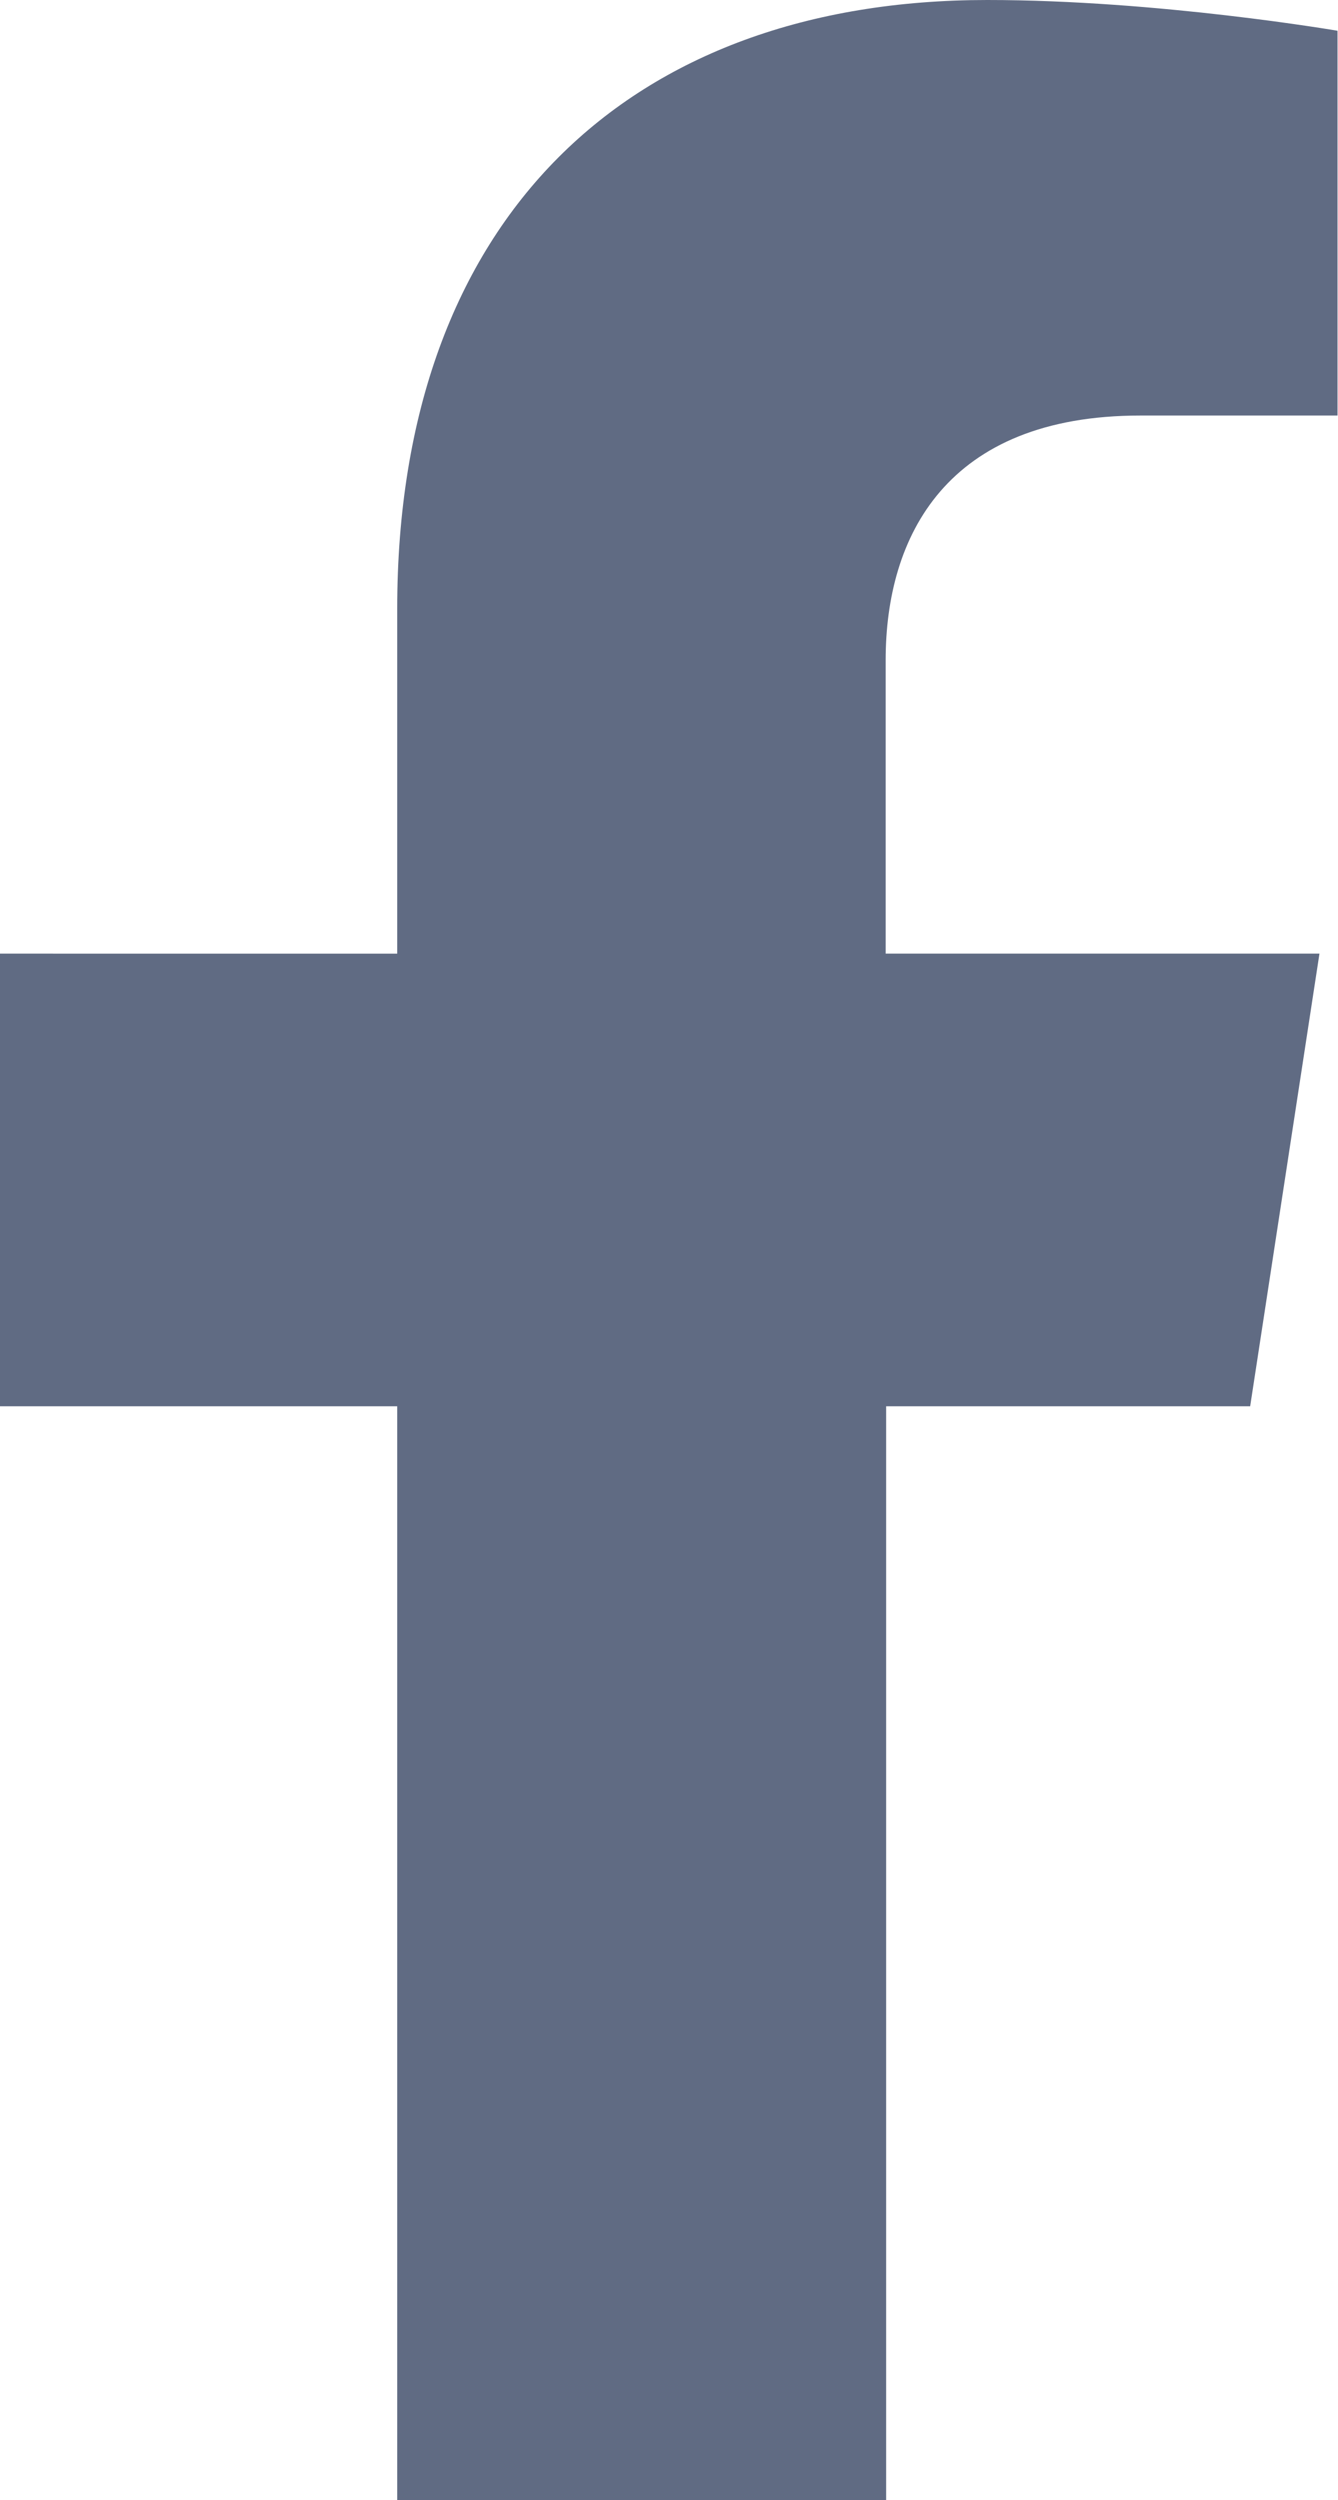
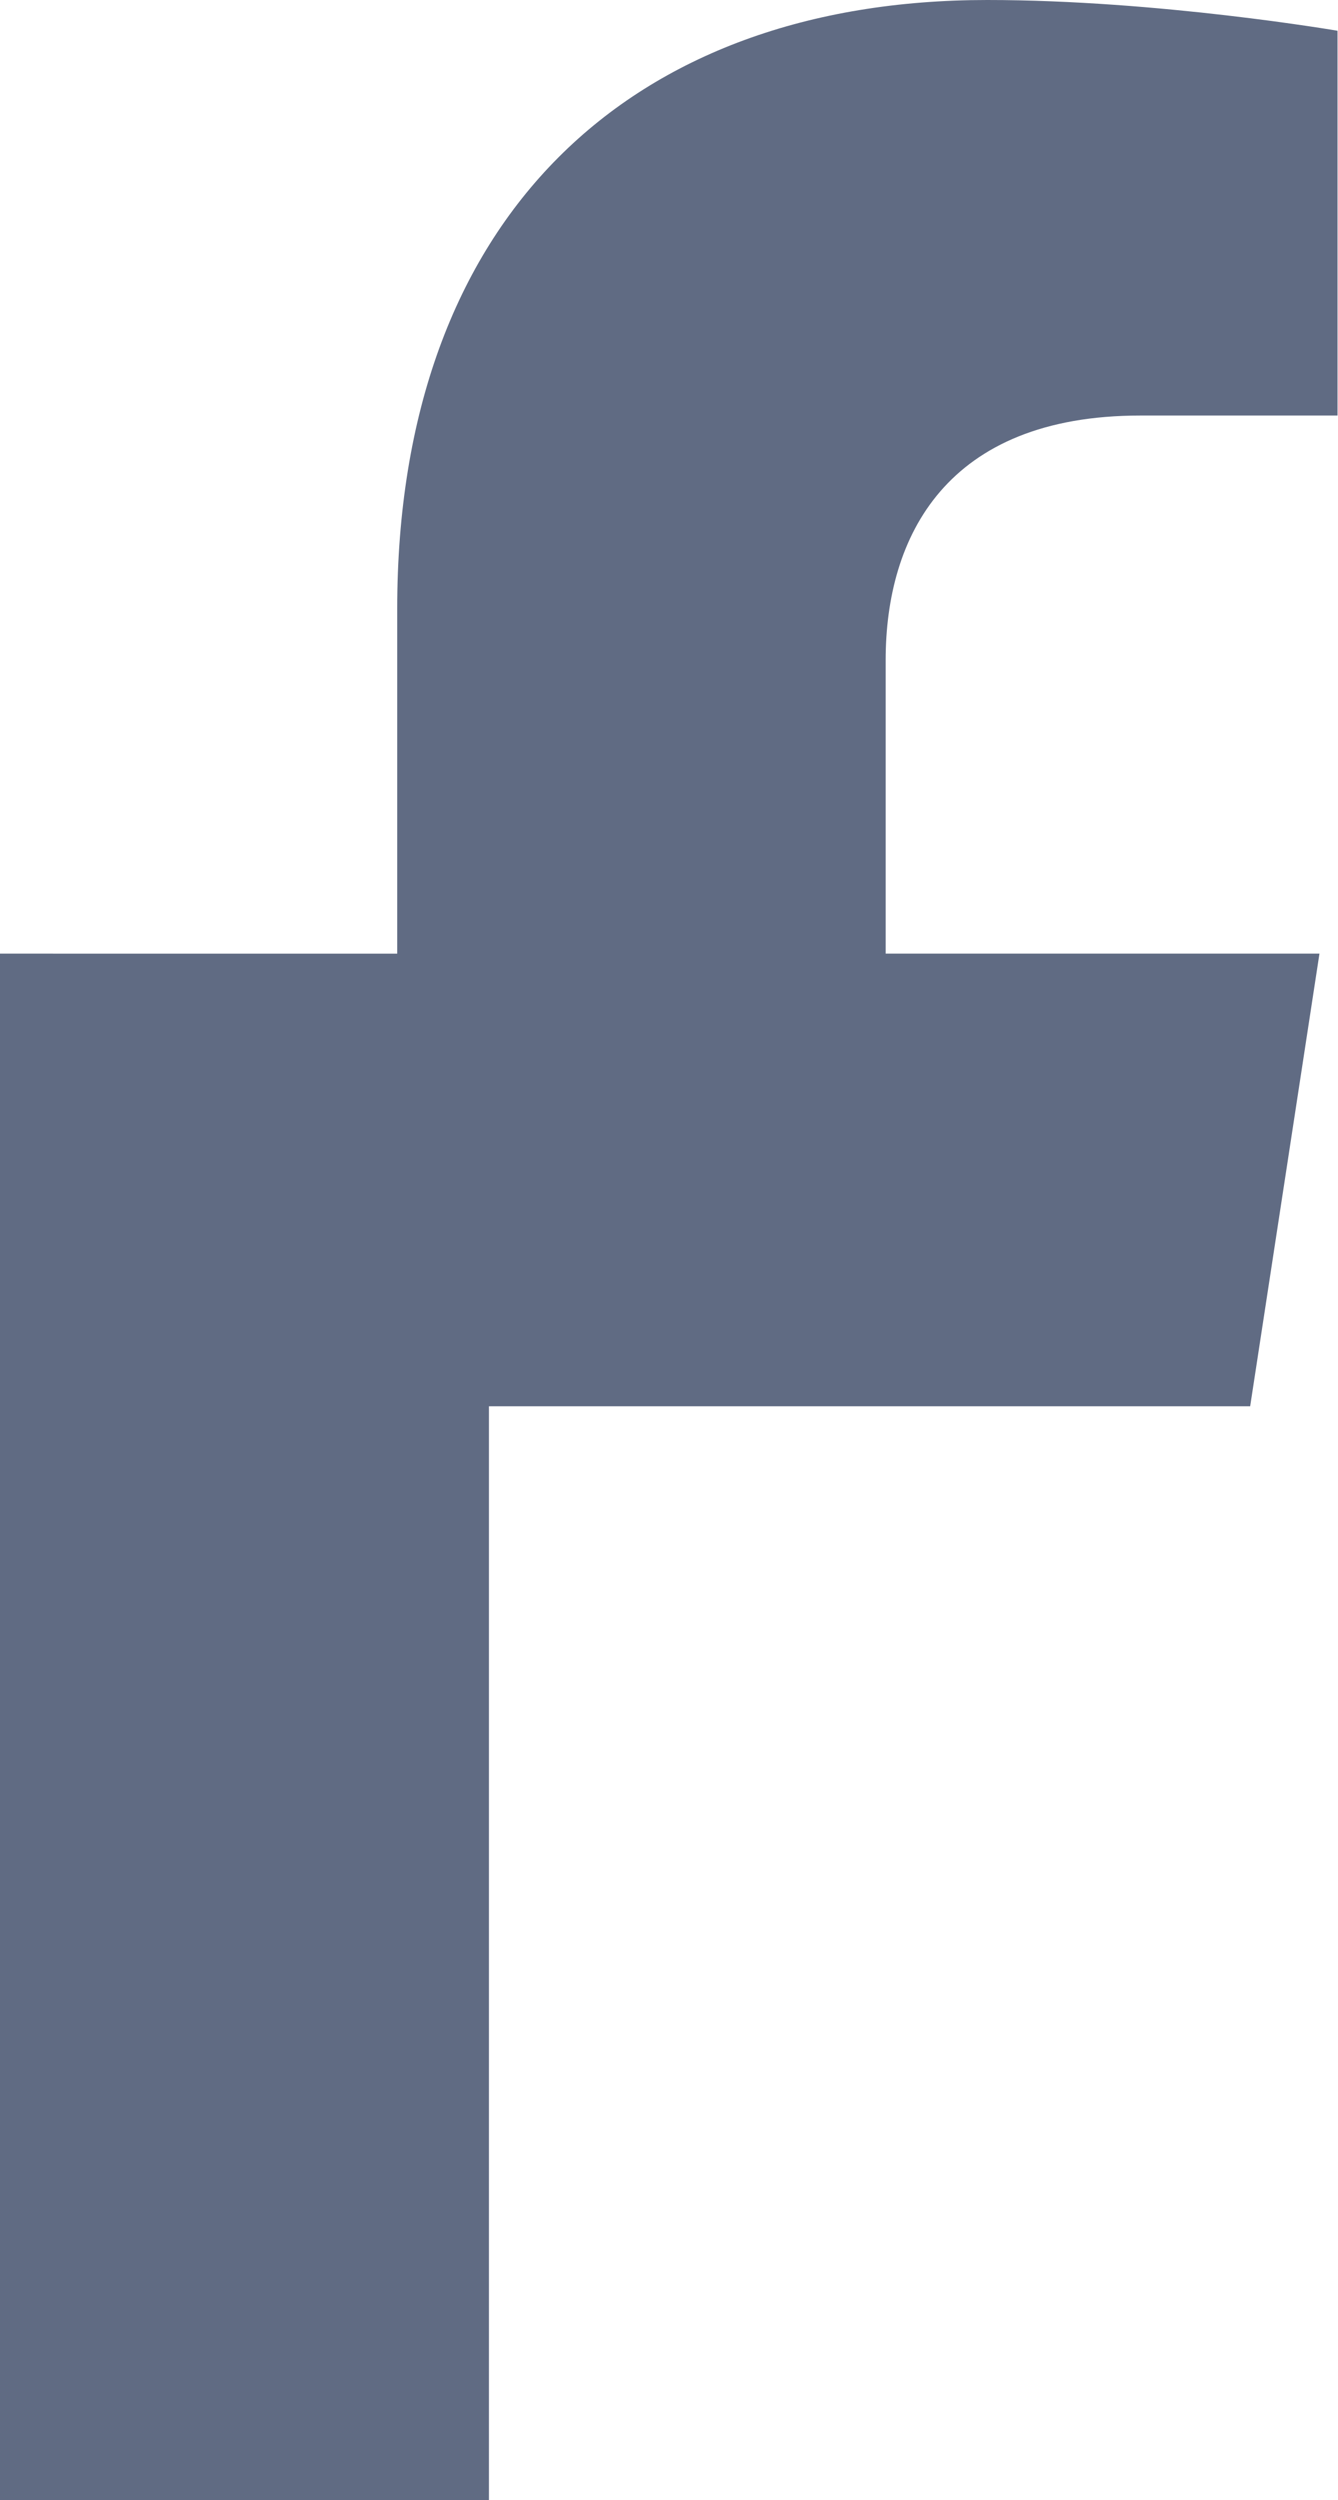
<svg xmlns="http://www.w3.org/2000/svg" version="1.1" viewBox="0 0 274.2 512">
  <defs>
    <style>
      .cls-1 {
        fill: #606b83;
      }
    </style>
  </defs>
  <g>
    <g id="Layer_1">
      <g id="Layer_1-2" data-name="Layer_1">
        <g id="Layer_1-2">
          <g id="Layer_1-2-2" data-name="Layer_1-2">
-             <path class="cls-1" d="M256.2,288l14.2-92.7h-88.9v-60.1c0-25.3,12.4-50.1,52.2-50.1h40.4V6.3S237.4,0,202.3,0c-73.1,0-120.9,44.4-120.9,124.7v70.6H0v92.7h81.4v224h100.2v-224h74.6Z" />
+             <path class="cls-1" d="M256.2,288l14.2-92.7h-88.9v-60.1c0-25.3,12.4-50.1,52.2-50.1h40.4V6.3S237.4,0,202.3,0c-73.1,0-120.9,44.4-120.9,124.7v70.6H0v92.7v224h100.2v-224h74.6Z" />
          </g>
        </g>
      </g>
    </g>
  </g>
</svg>